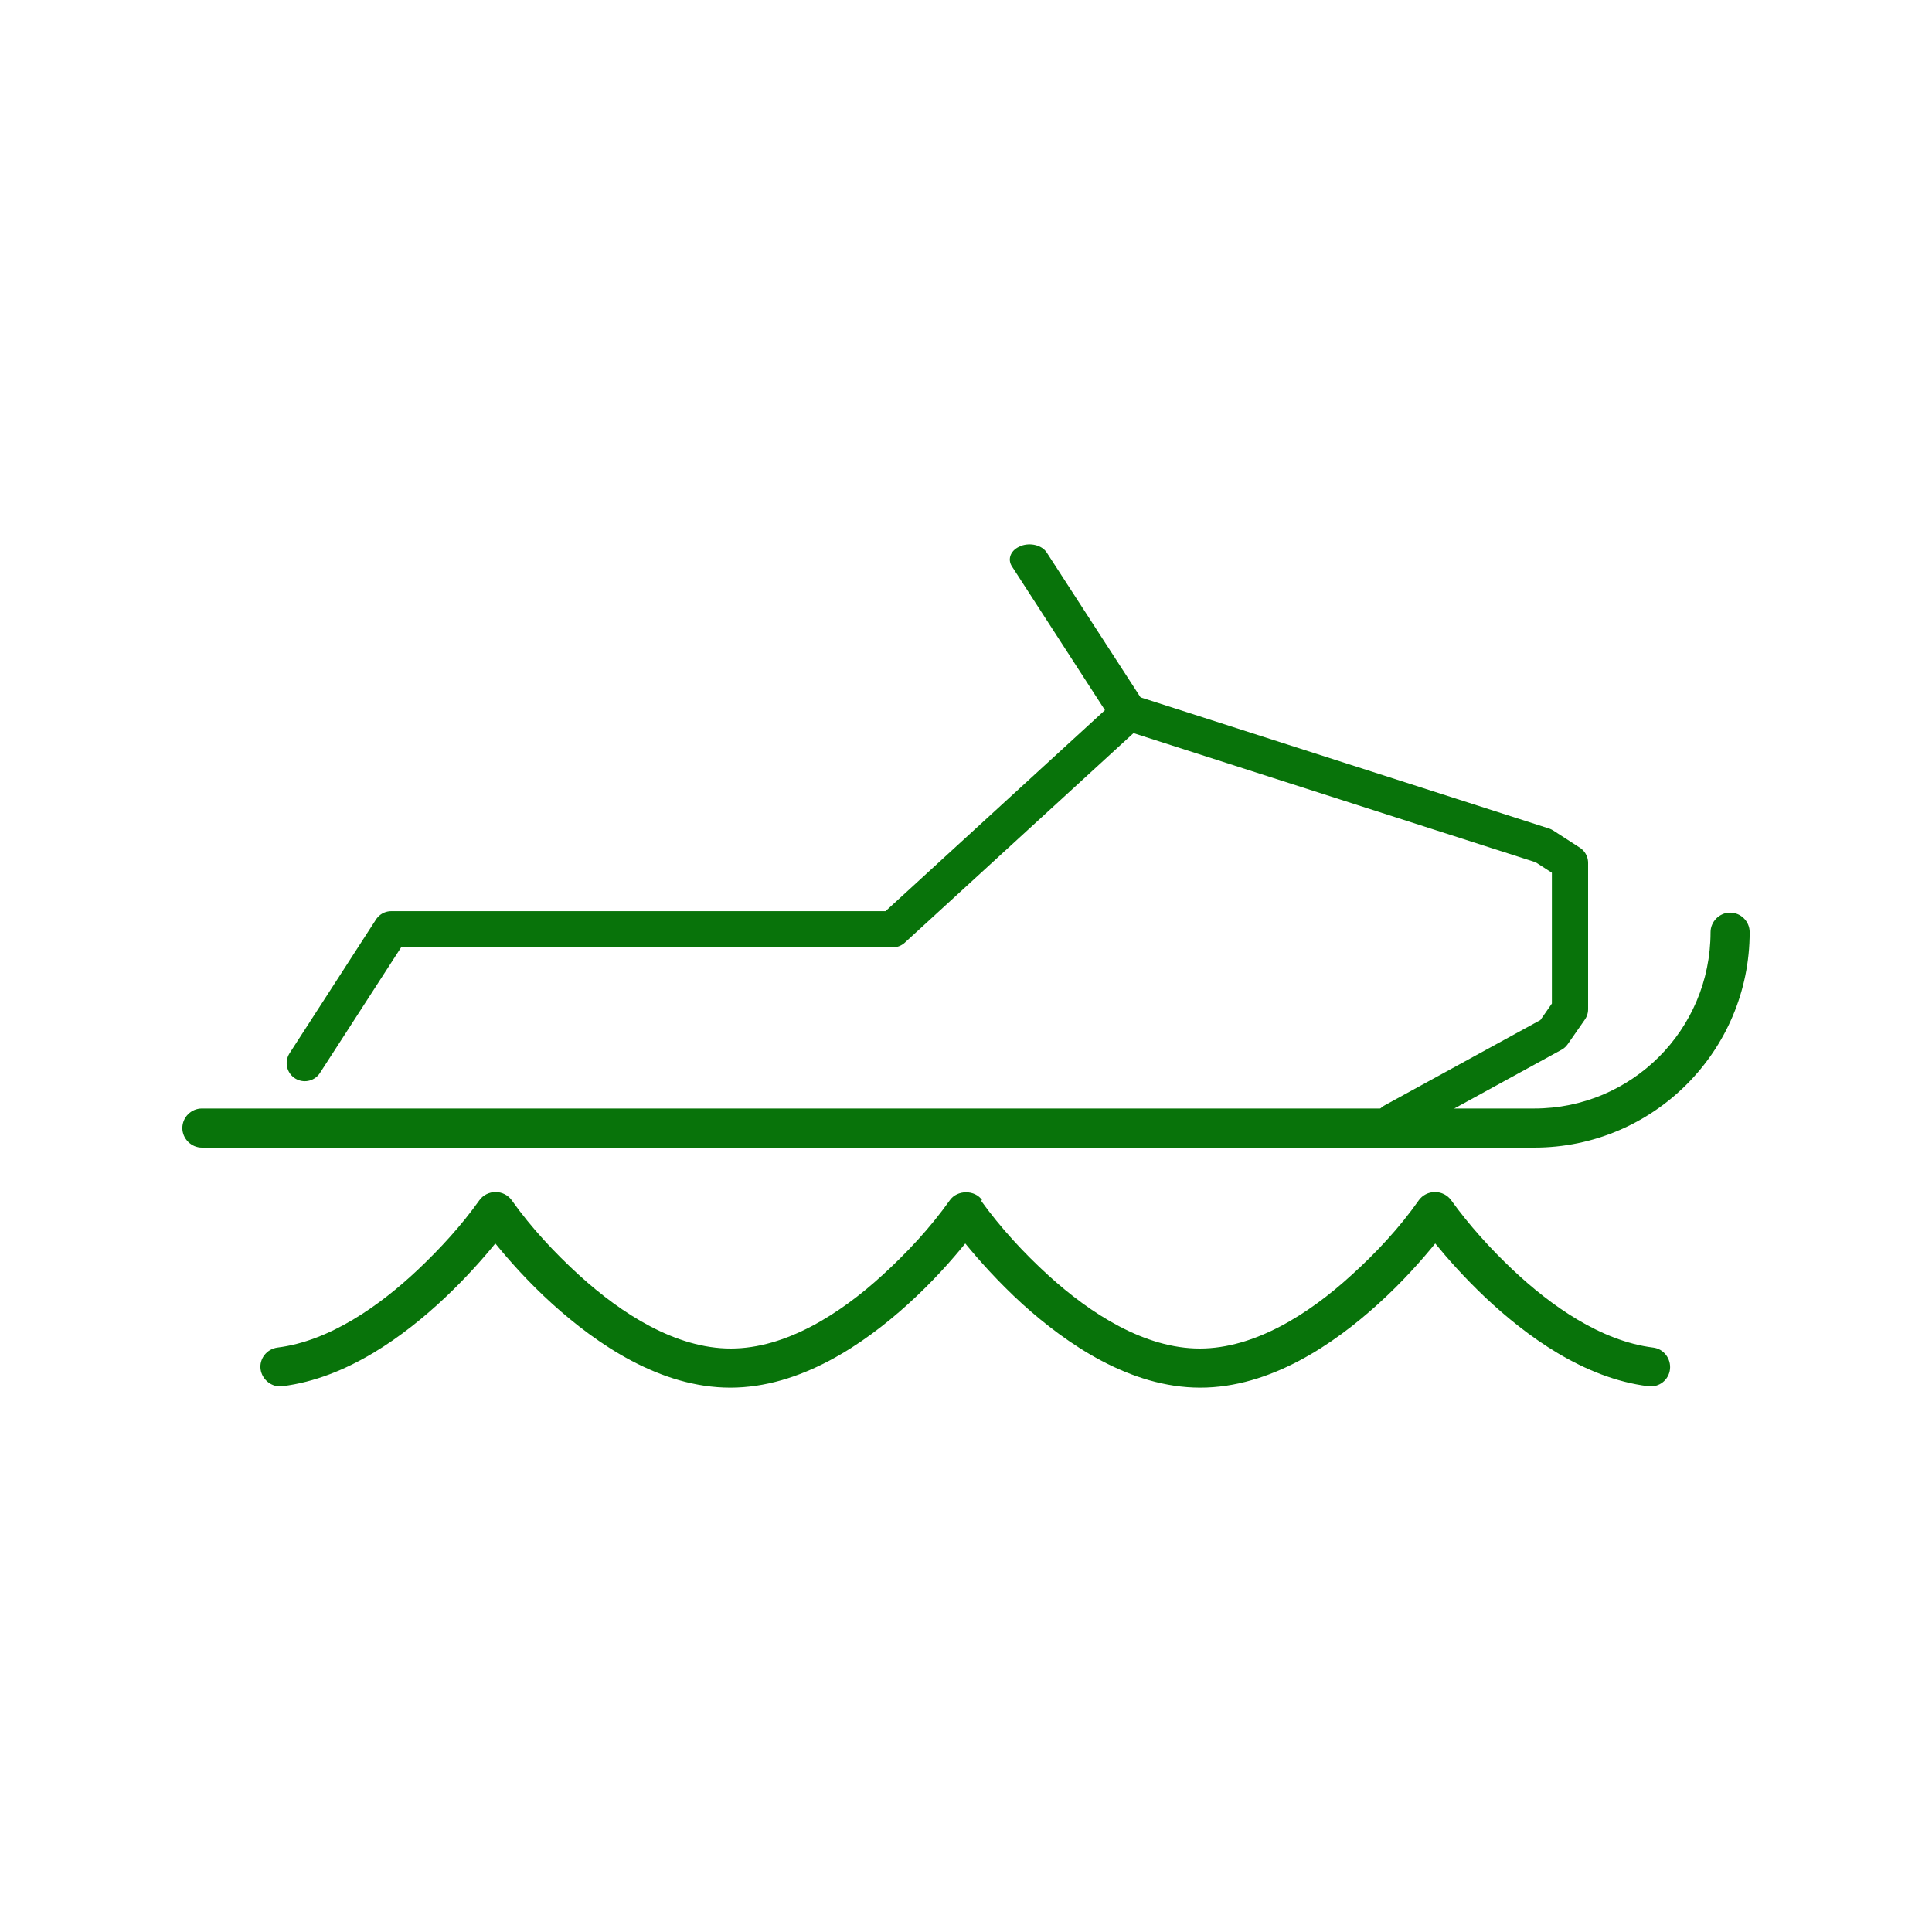
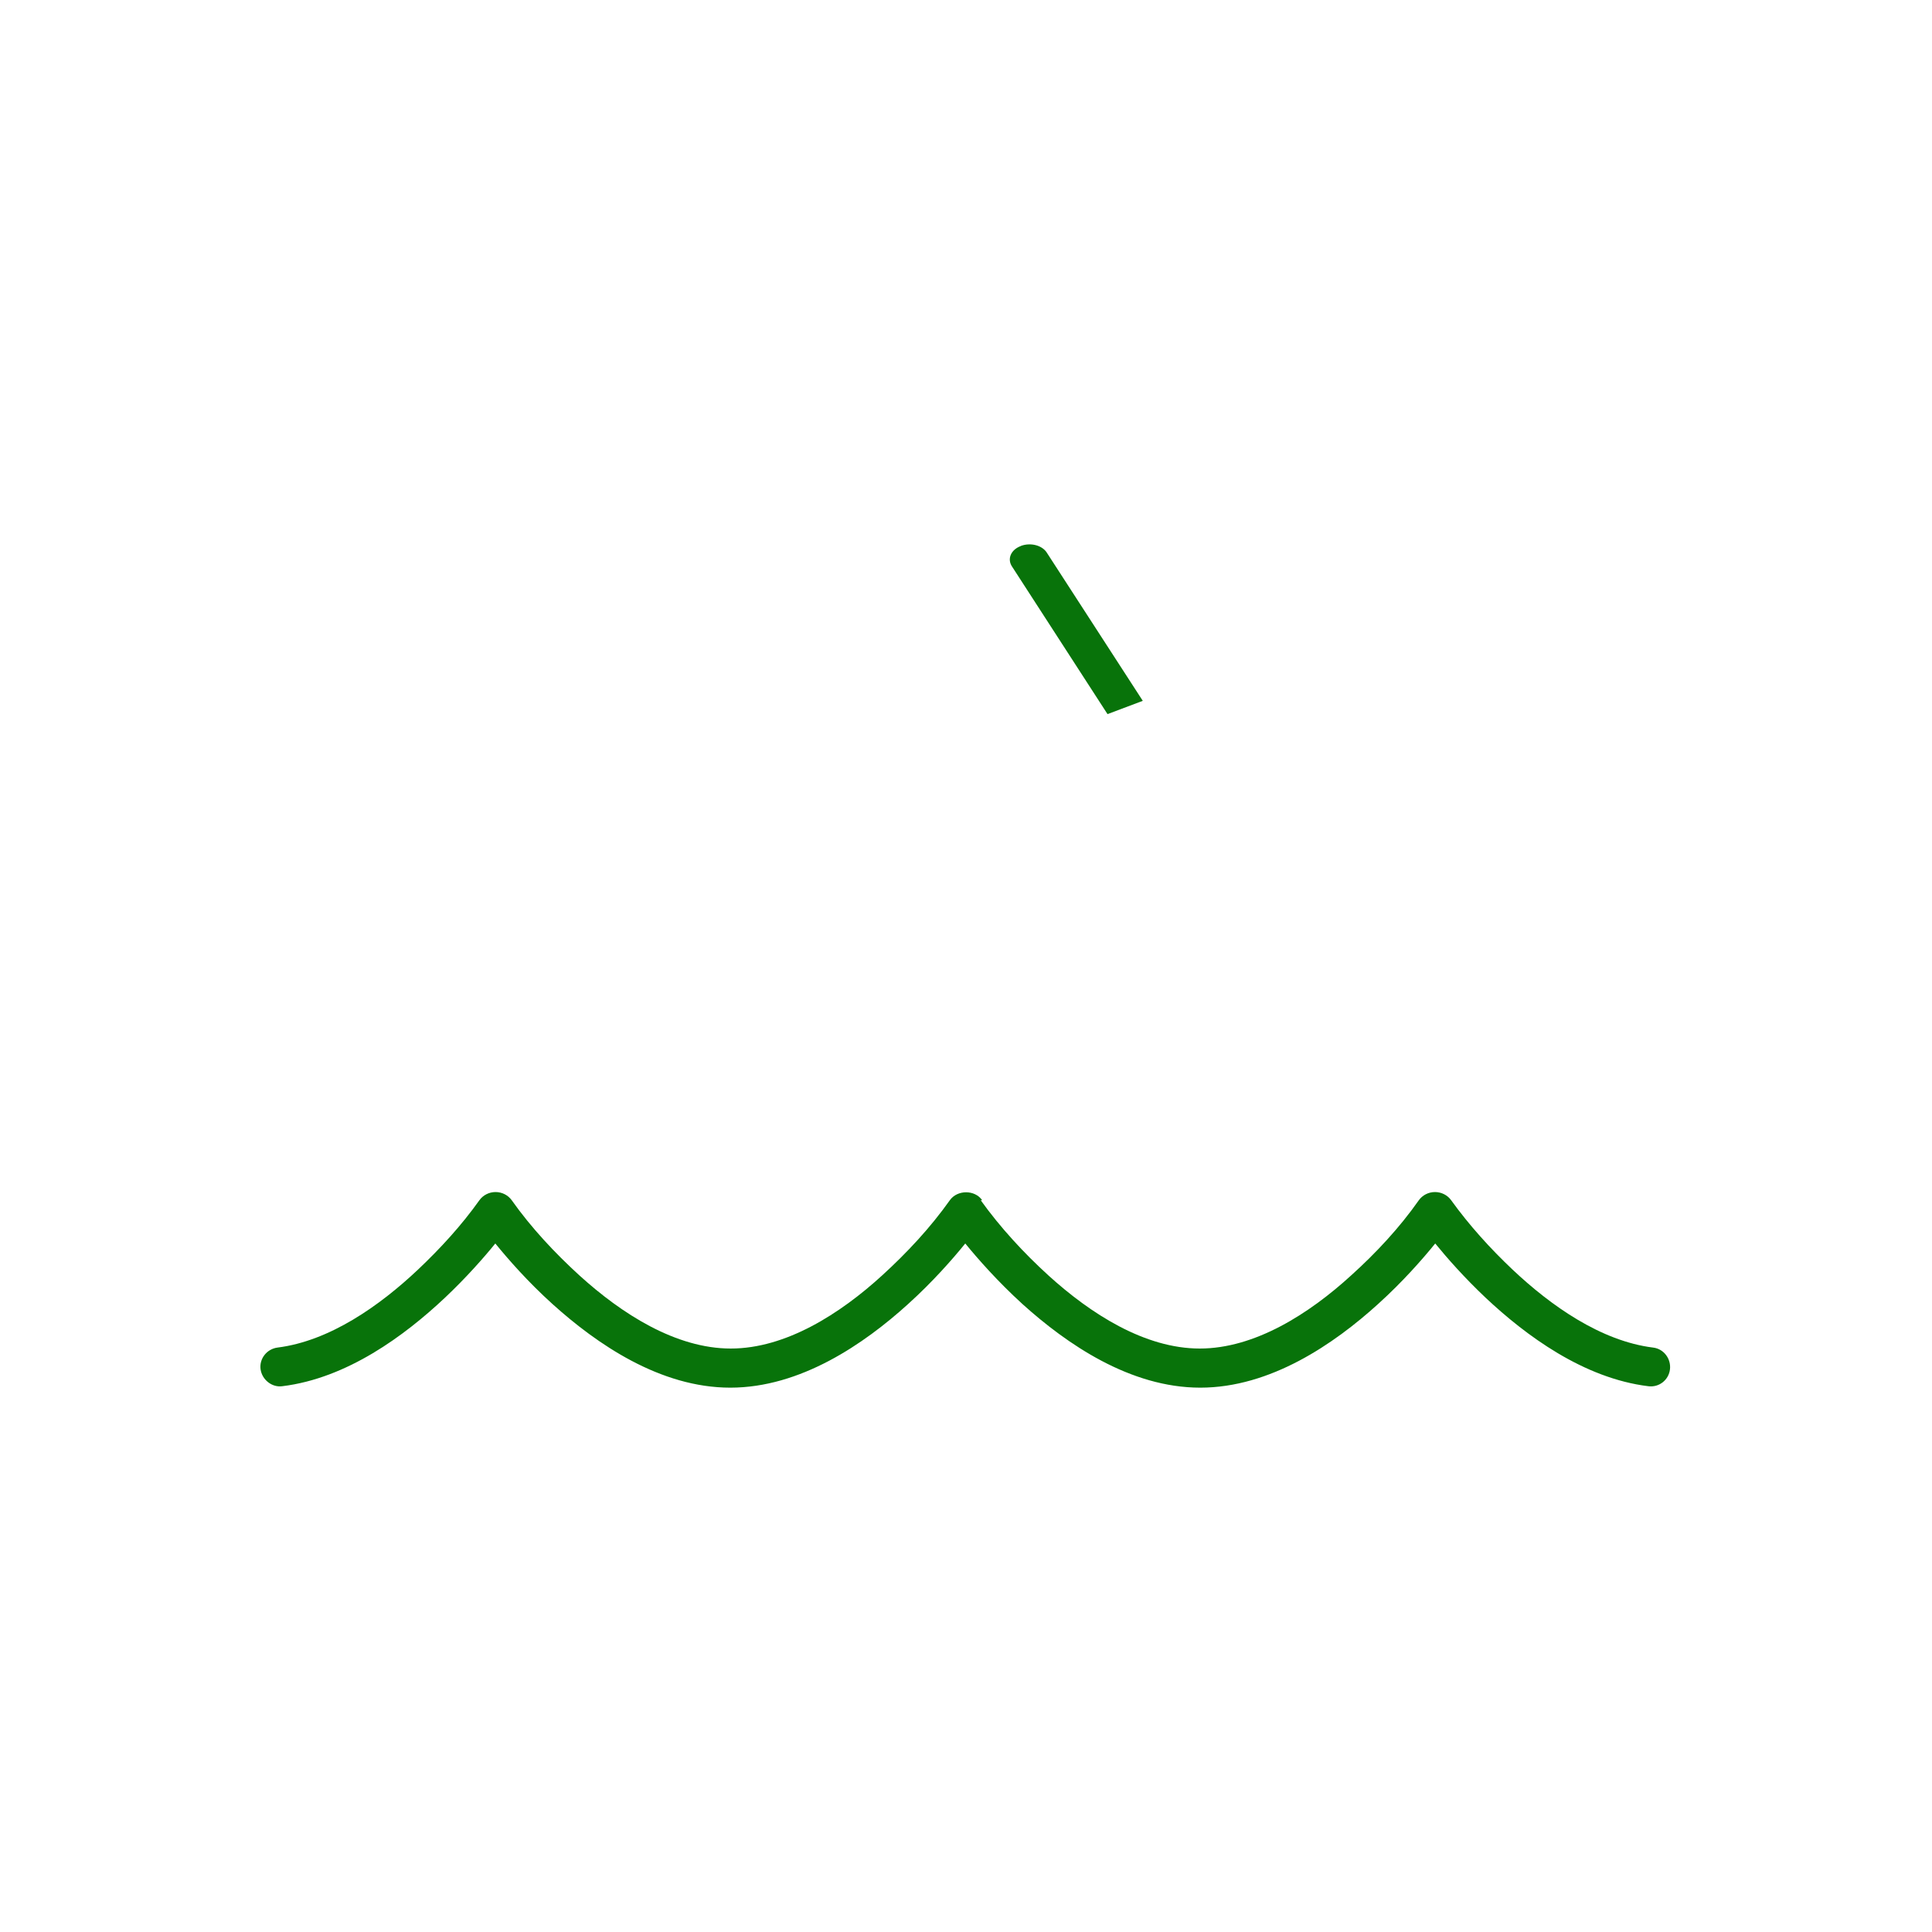
<svg xmlns="http://www.w3.org/2000/svg" id="Layer_1" version="1.1" viewBox="0 0 80 80">
  <defs>
    <style>
      .st0 {
        fill: #08730a;
      }

      .st1 {
        fill: none;
        stroke: #08730a;
        stroke-linecap: round;
        stroke-linejoin: round;
        stroke-width: 1.5px;
      }
    </style>
  </defs>
  <g id="Layer_11" data-name="Layer_1">
    <g id="Layer_1-2">
-       <path class="st0" d="M47.16,30.32" />
-       <path class="st0" d="M44.86,32.22" />
      <path class="st0" d="M47.32,29.02l-3.97-6.13c-.19-.31-.68-.44-1.09-.28h.01c-.41.15-.57.53-.37.84l3.96,6.12" />
      <path class="st0" d="M40.67,49.7c-.3-.44-1.03-.44-1.34,0-.81,1.14-1.77,2.17-2.8,3.11-1.74,1.59-3.99,3.03-6.27,3.03s-4.52-1.44-6.27-3.03c-1.02-.93-2-1.98-2.8-3.11-.15-.21-.4-.34-.67-.34s-.52.13-.67.34c-.74,1.04-1.61,1.99-2.54,2.87-1.59,1.5-3.66,2.96-5.82,3.23-.45.06-.76.47-.7.9s.47.76.9.7c2.69-.33,5.07-2.1,6.73-3.66.89-.84,1.61-1.66,2.09-2.25.53.65,1.34,1.58,2.37,2.51,1.83,1.65,4.45,3.46,7.36,3.46s5.54-1.81,7.36-3.46c1.03-.93,1.85-1.87,2.37-2.51h0c.53.65,1.35,1.58,2.37,2.51,1.83,1.65,4.45,3.46,7.36,3.46s5.54-1.81,7.36-3.46c1.03-.93,1.85-1.87,2.37-2.51.48.59,1.2,1.41,2.09,2.25,1.66,1.56,4.05,3.33,6.73,3.66.45.06.85-.26.9-.7s-.26-.85-.7-.9c-2.16-.27-4.23-1.73-5.82-3.23-.92-.87-1.79-1.83-2.54-2.87-.15-.21-.4-.34-.67-.34s-.52.13-.67.34c-.8,1.14-1.77,2.18-2.8,3.11-1.74,1.59-3.99,3.03-6.27,3.03s-4.52-1.44-6.27-3.03c-1.02-.93-1.99-1.98-2.8-3.11h0Z" />
-       <path class="st0" d="M72.45,38.6c0-.45-.37-.81-.81-.81s-.81.37-.81.81c0,4.04-3.27,7.3-7.3,7.3H8.36c-.45,0-.81.37-.81.81s.37.81.81.81h55.17c4.93,0,8.92-4,8.92-8.92Z" />
    </g>
  </g>
-   <polyline class="st1" points="12.62 44.02 16.2 38.48 36.96 38.48 46.75 29.51 63.91 35.02 65.01 35.73 65.01 41.79 64.3 42.81 57.69 46.43" />
</svg>